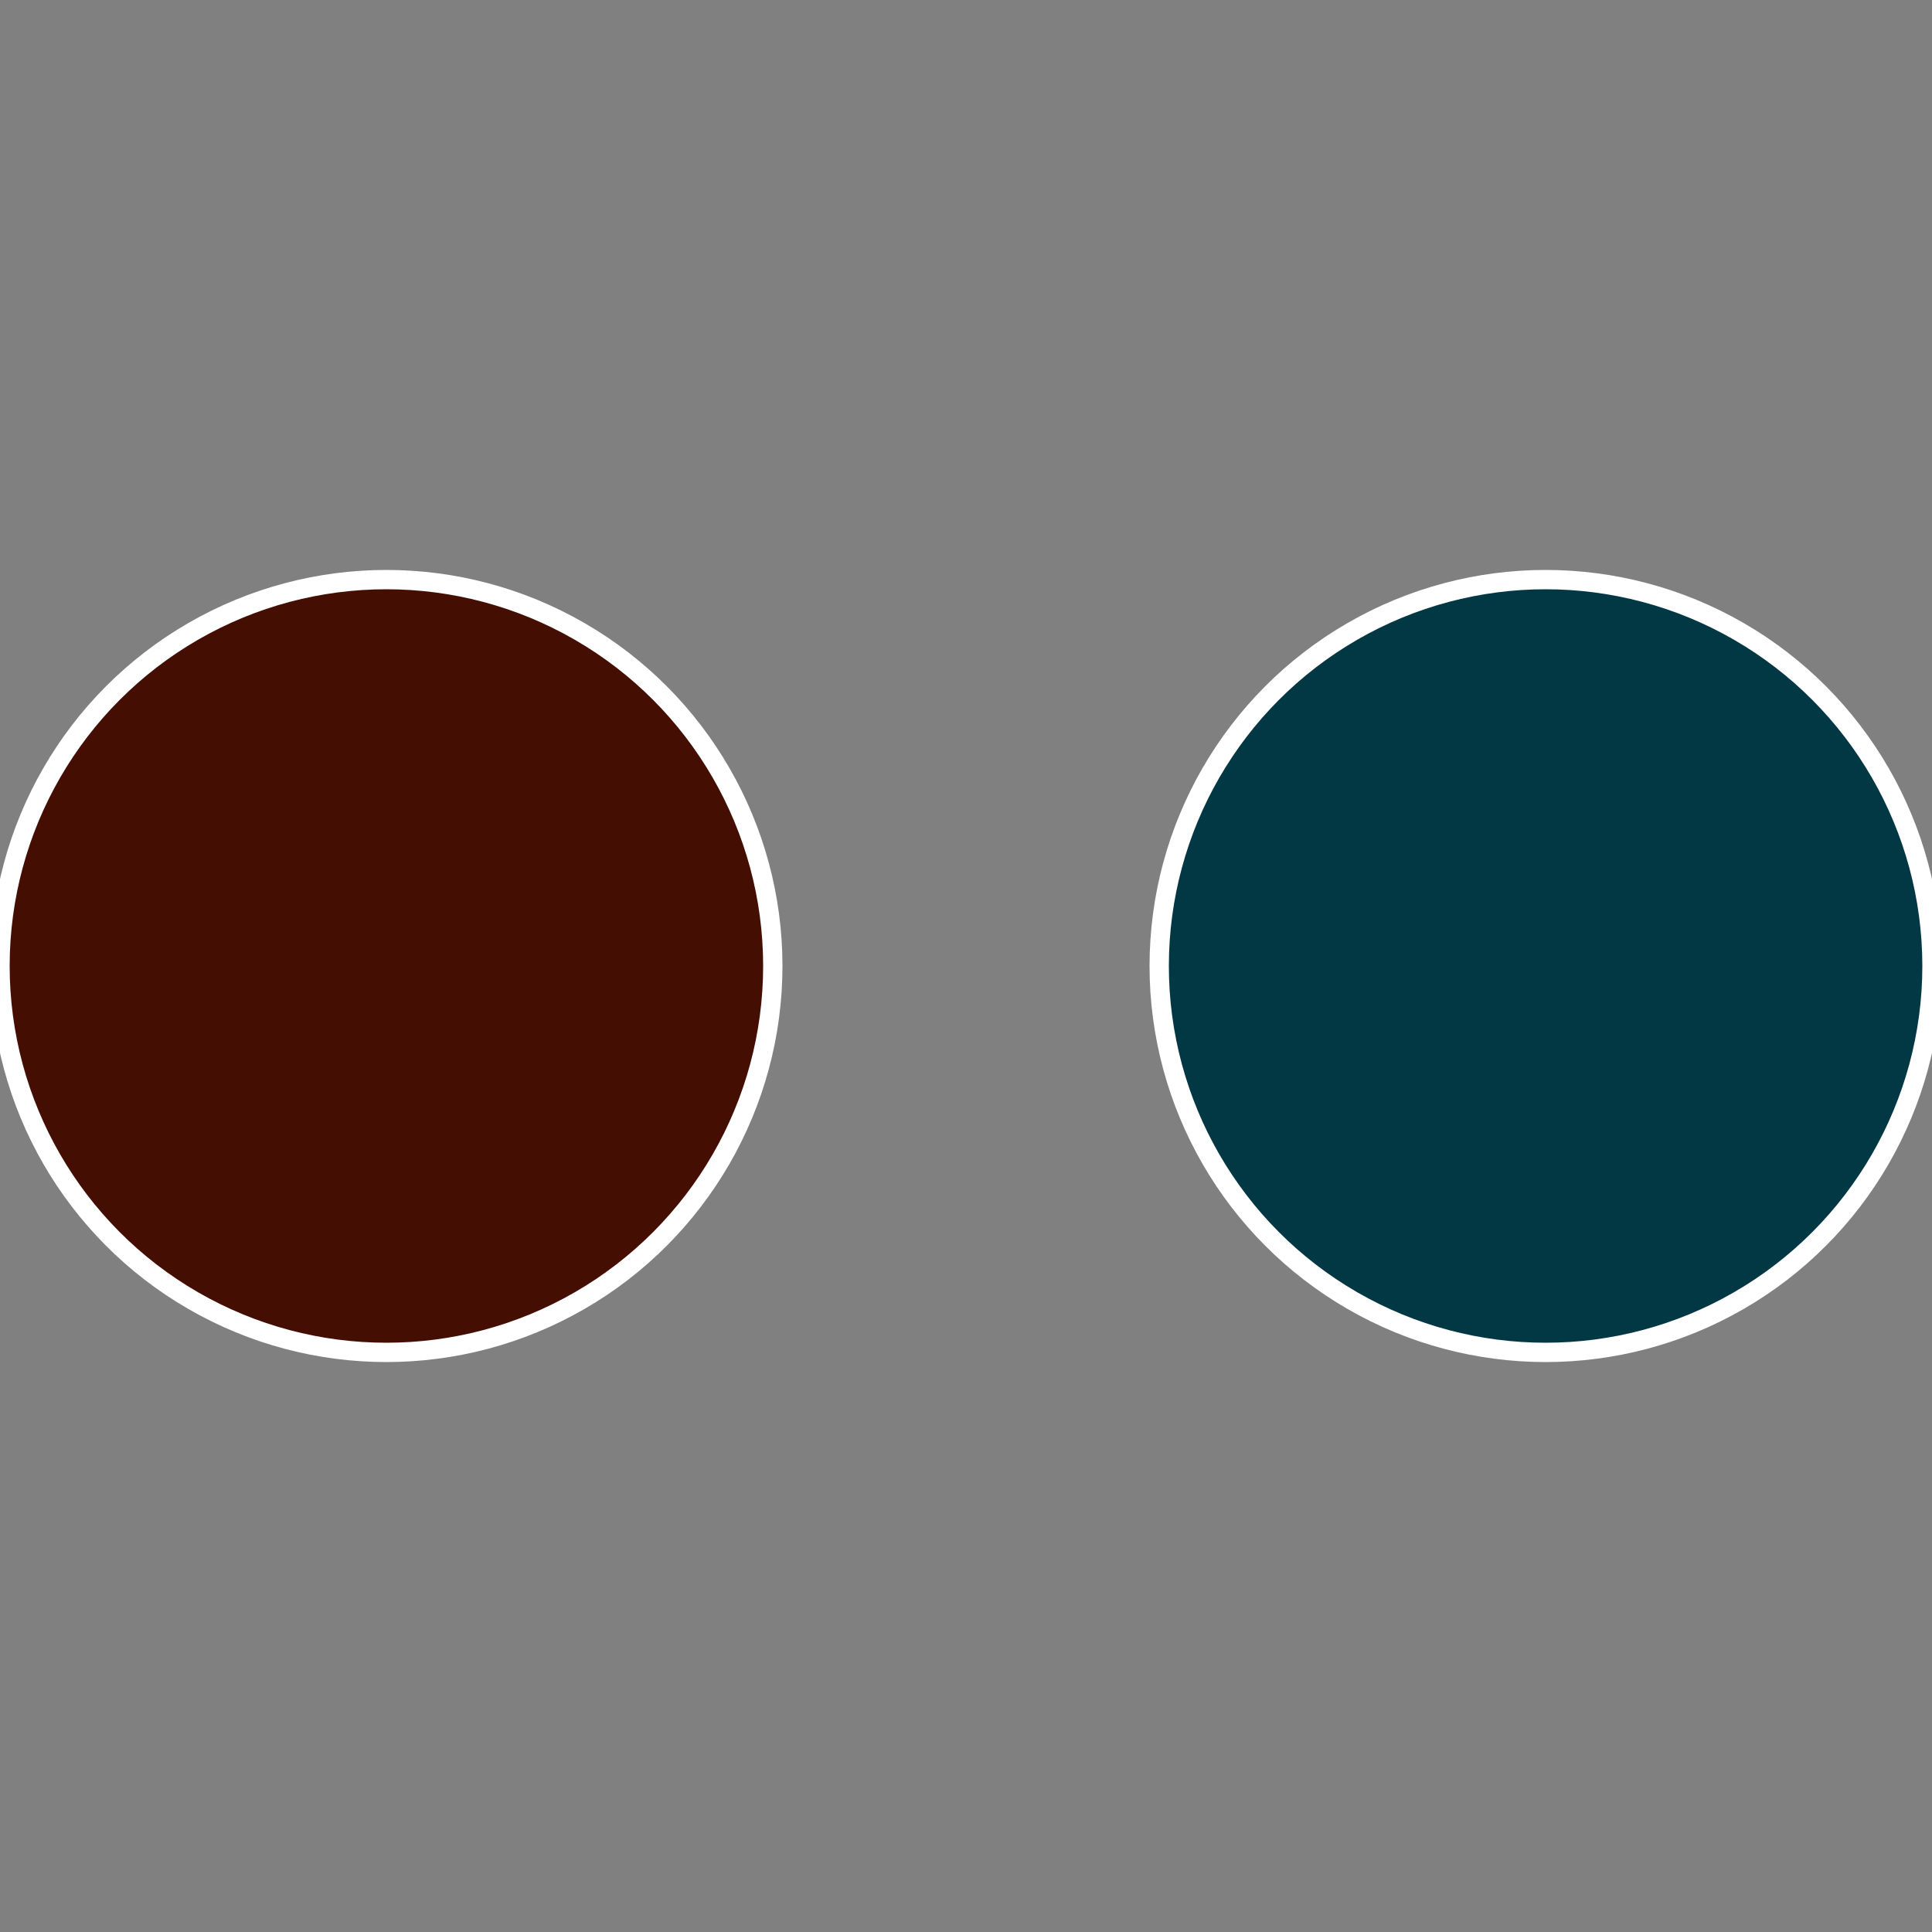
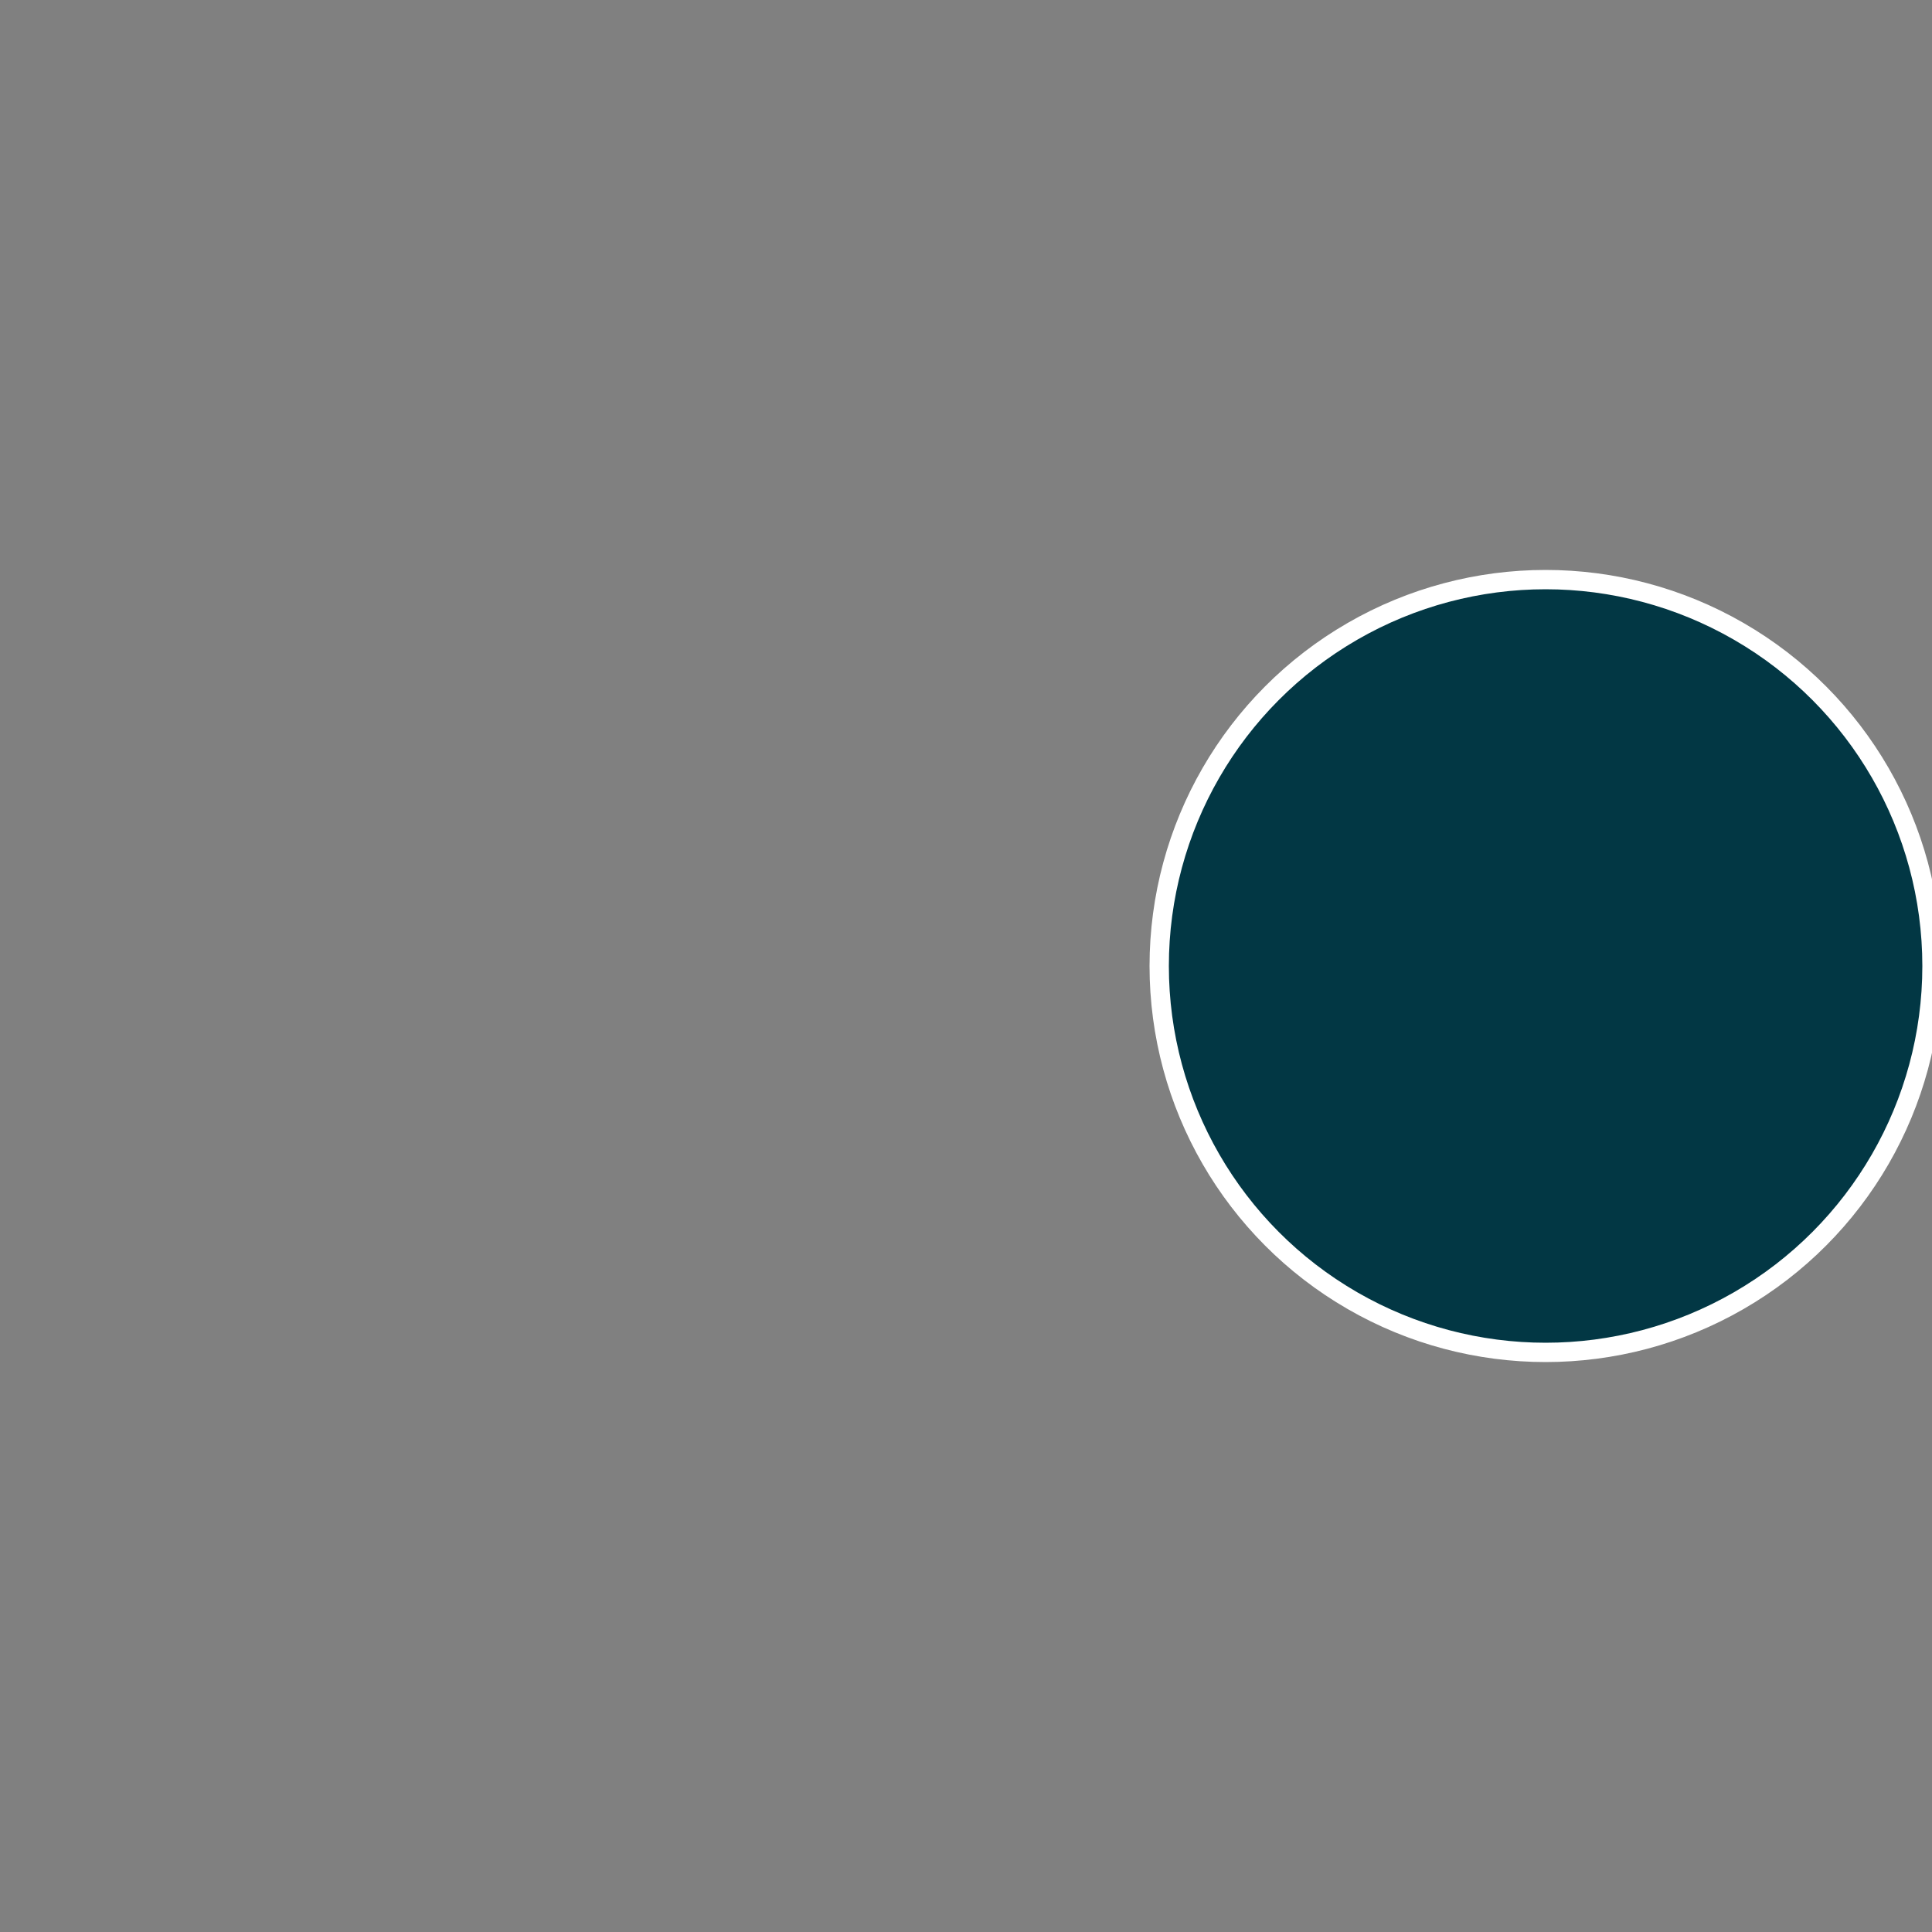
<svg xmlns="http://www.w3.org/2000/svg" width="500" height="500" viewBox="-1 -1 2 2">
  <rect x="-1" y="-1" width="2" height="2" fill="#808080" stroke="none" />
  <circle cx="0.6" cy="0" r="0.4" fill="#023744" stroke="#fff" stroke-width="1%" />
-   <circle cx="-0.6" cy="7.3478807948841E-17" r="0.4" fill="#440e02" stroke="#fff" stroke-width="1%" />
</svg>